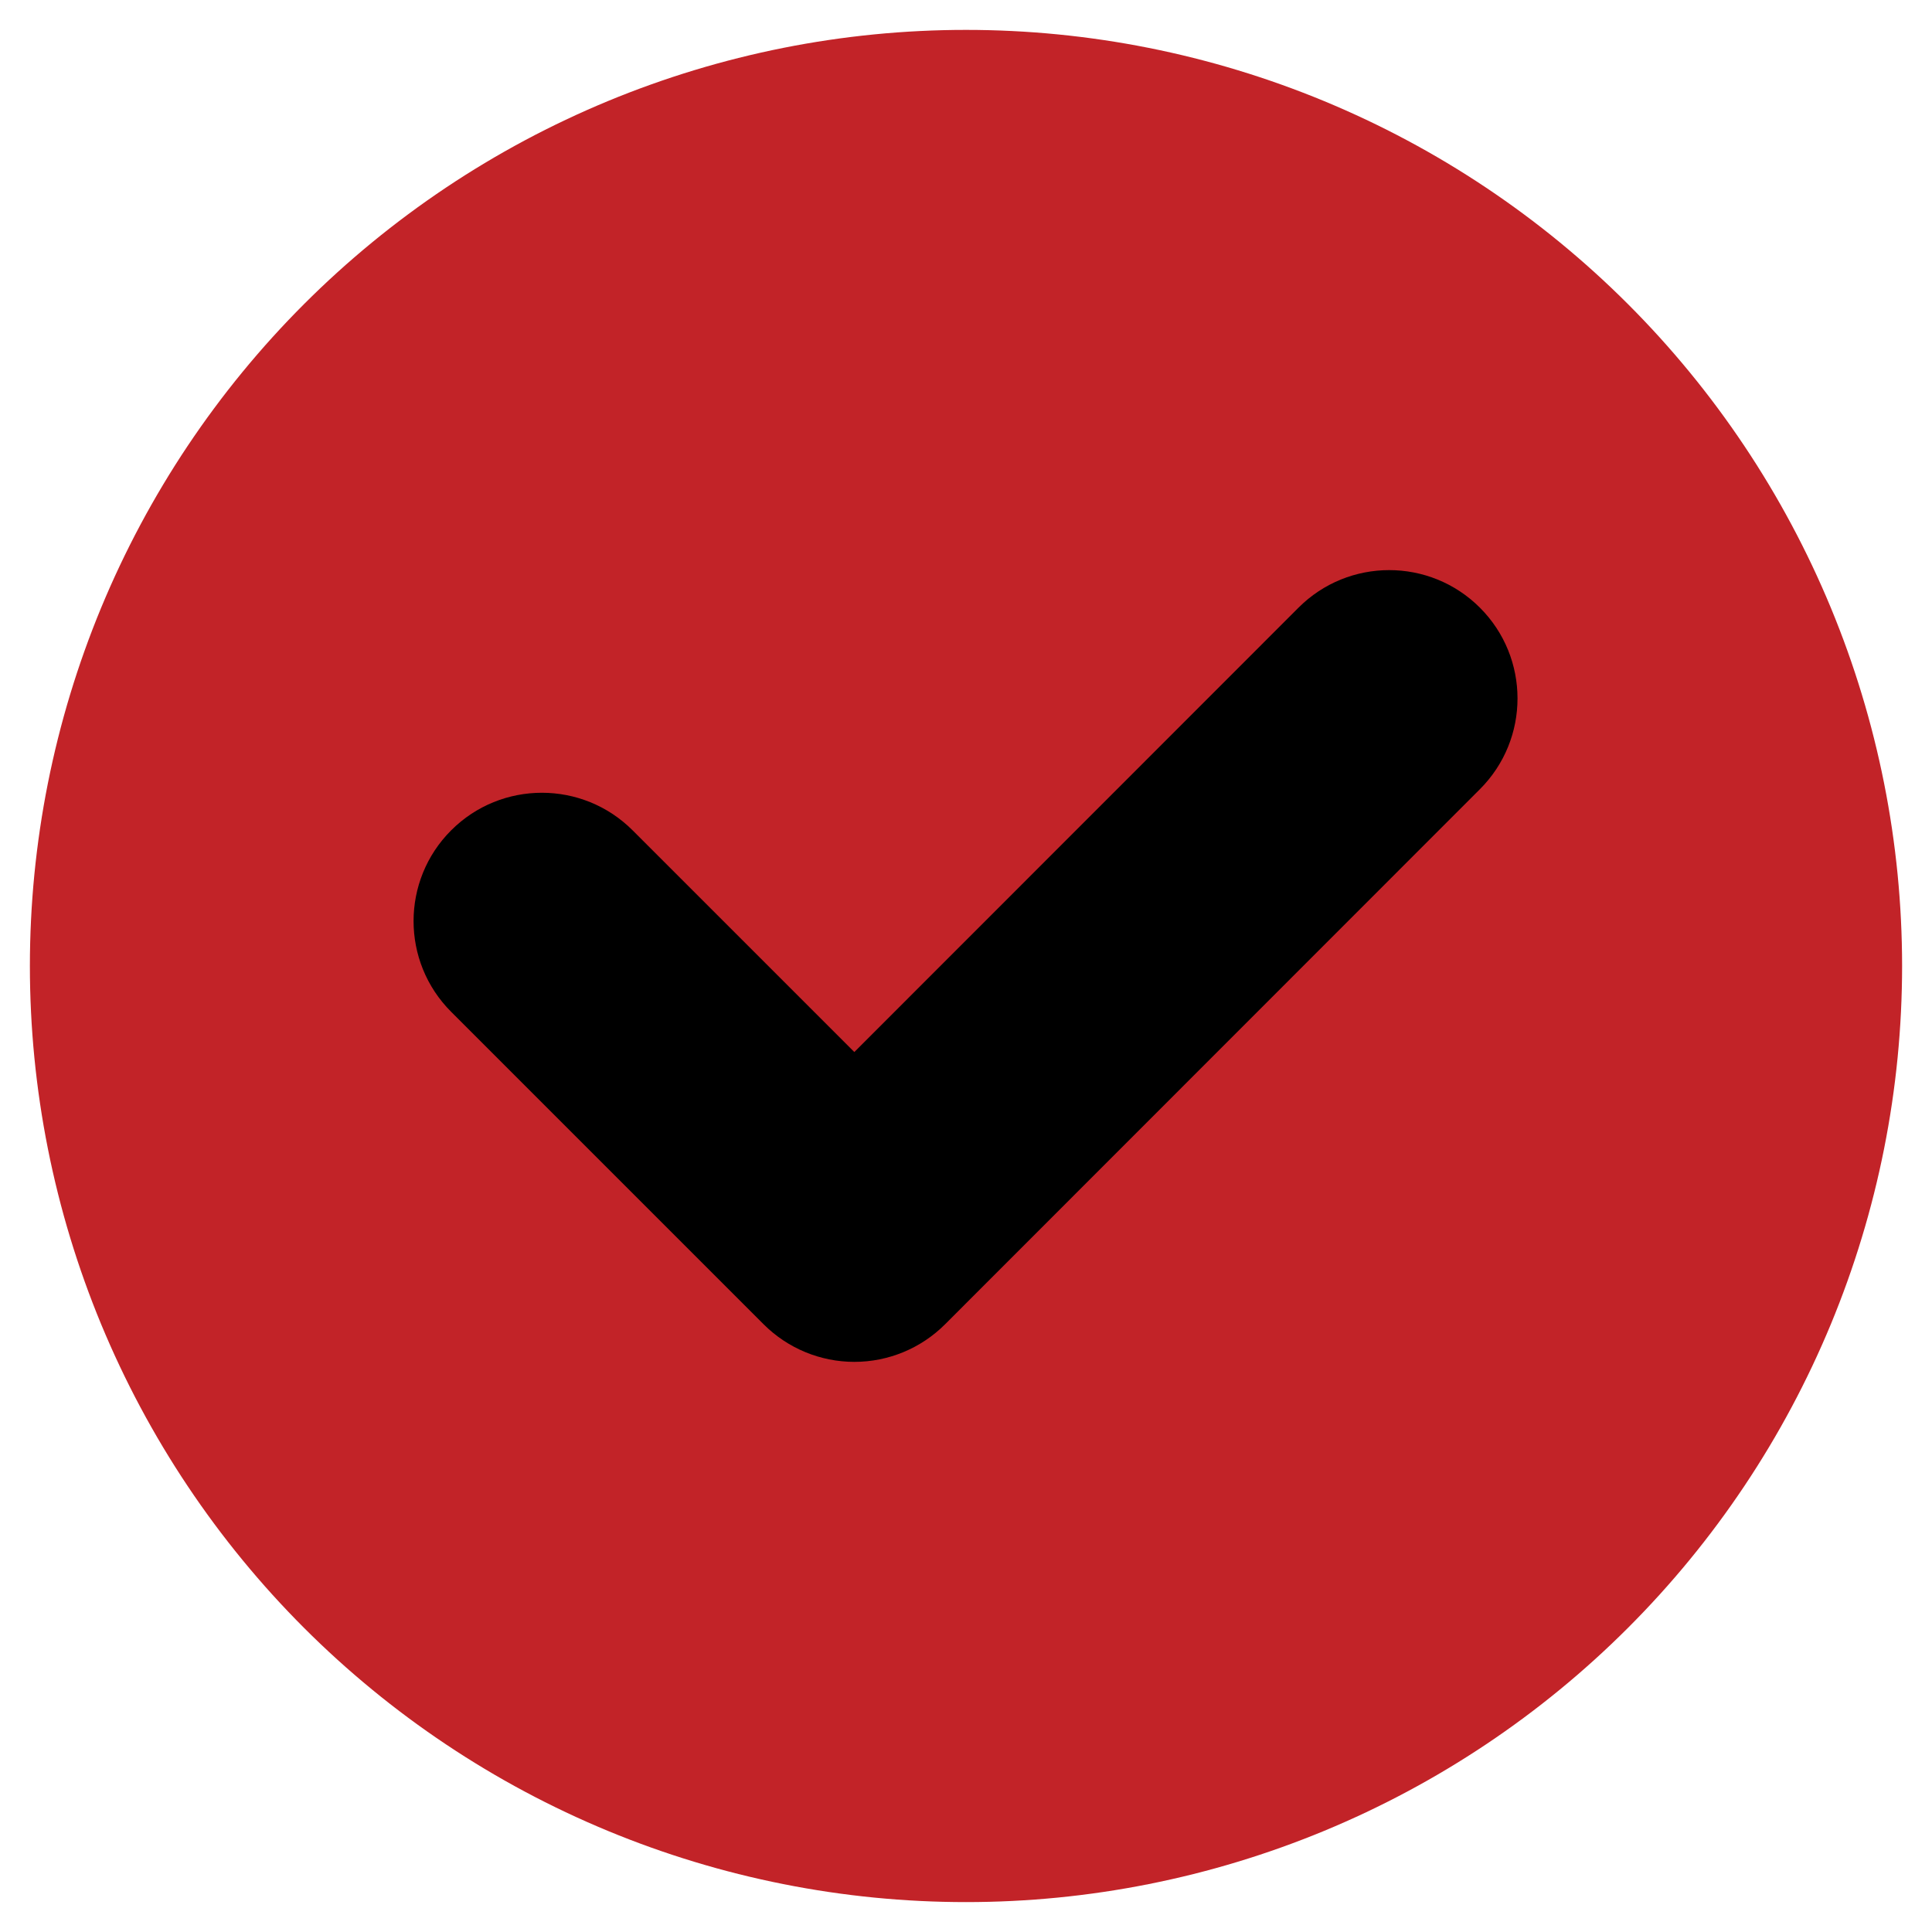
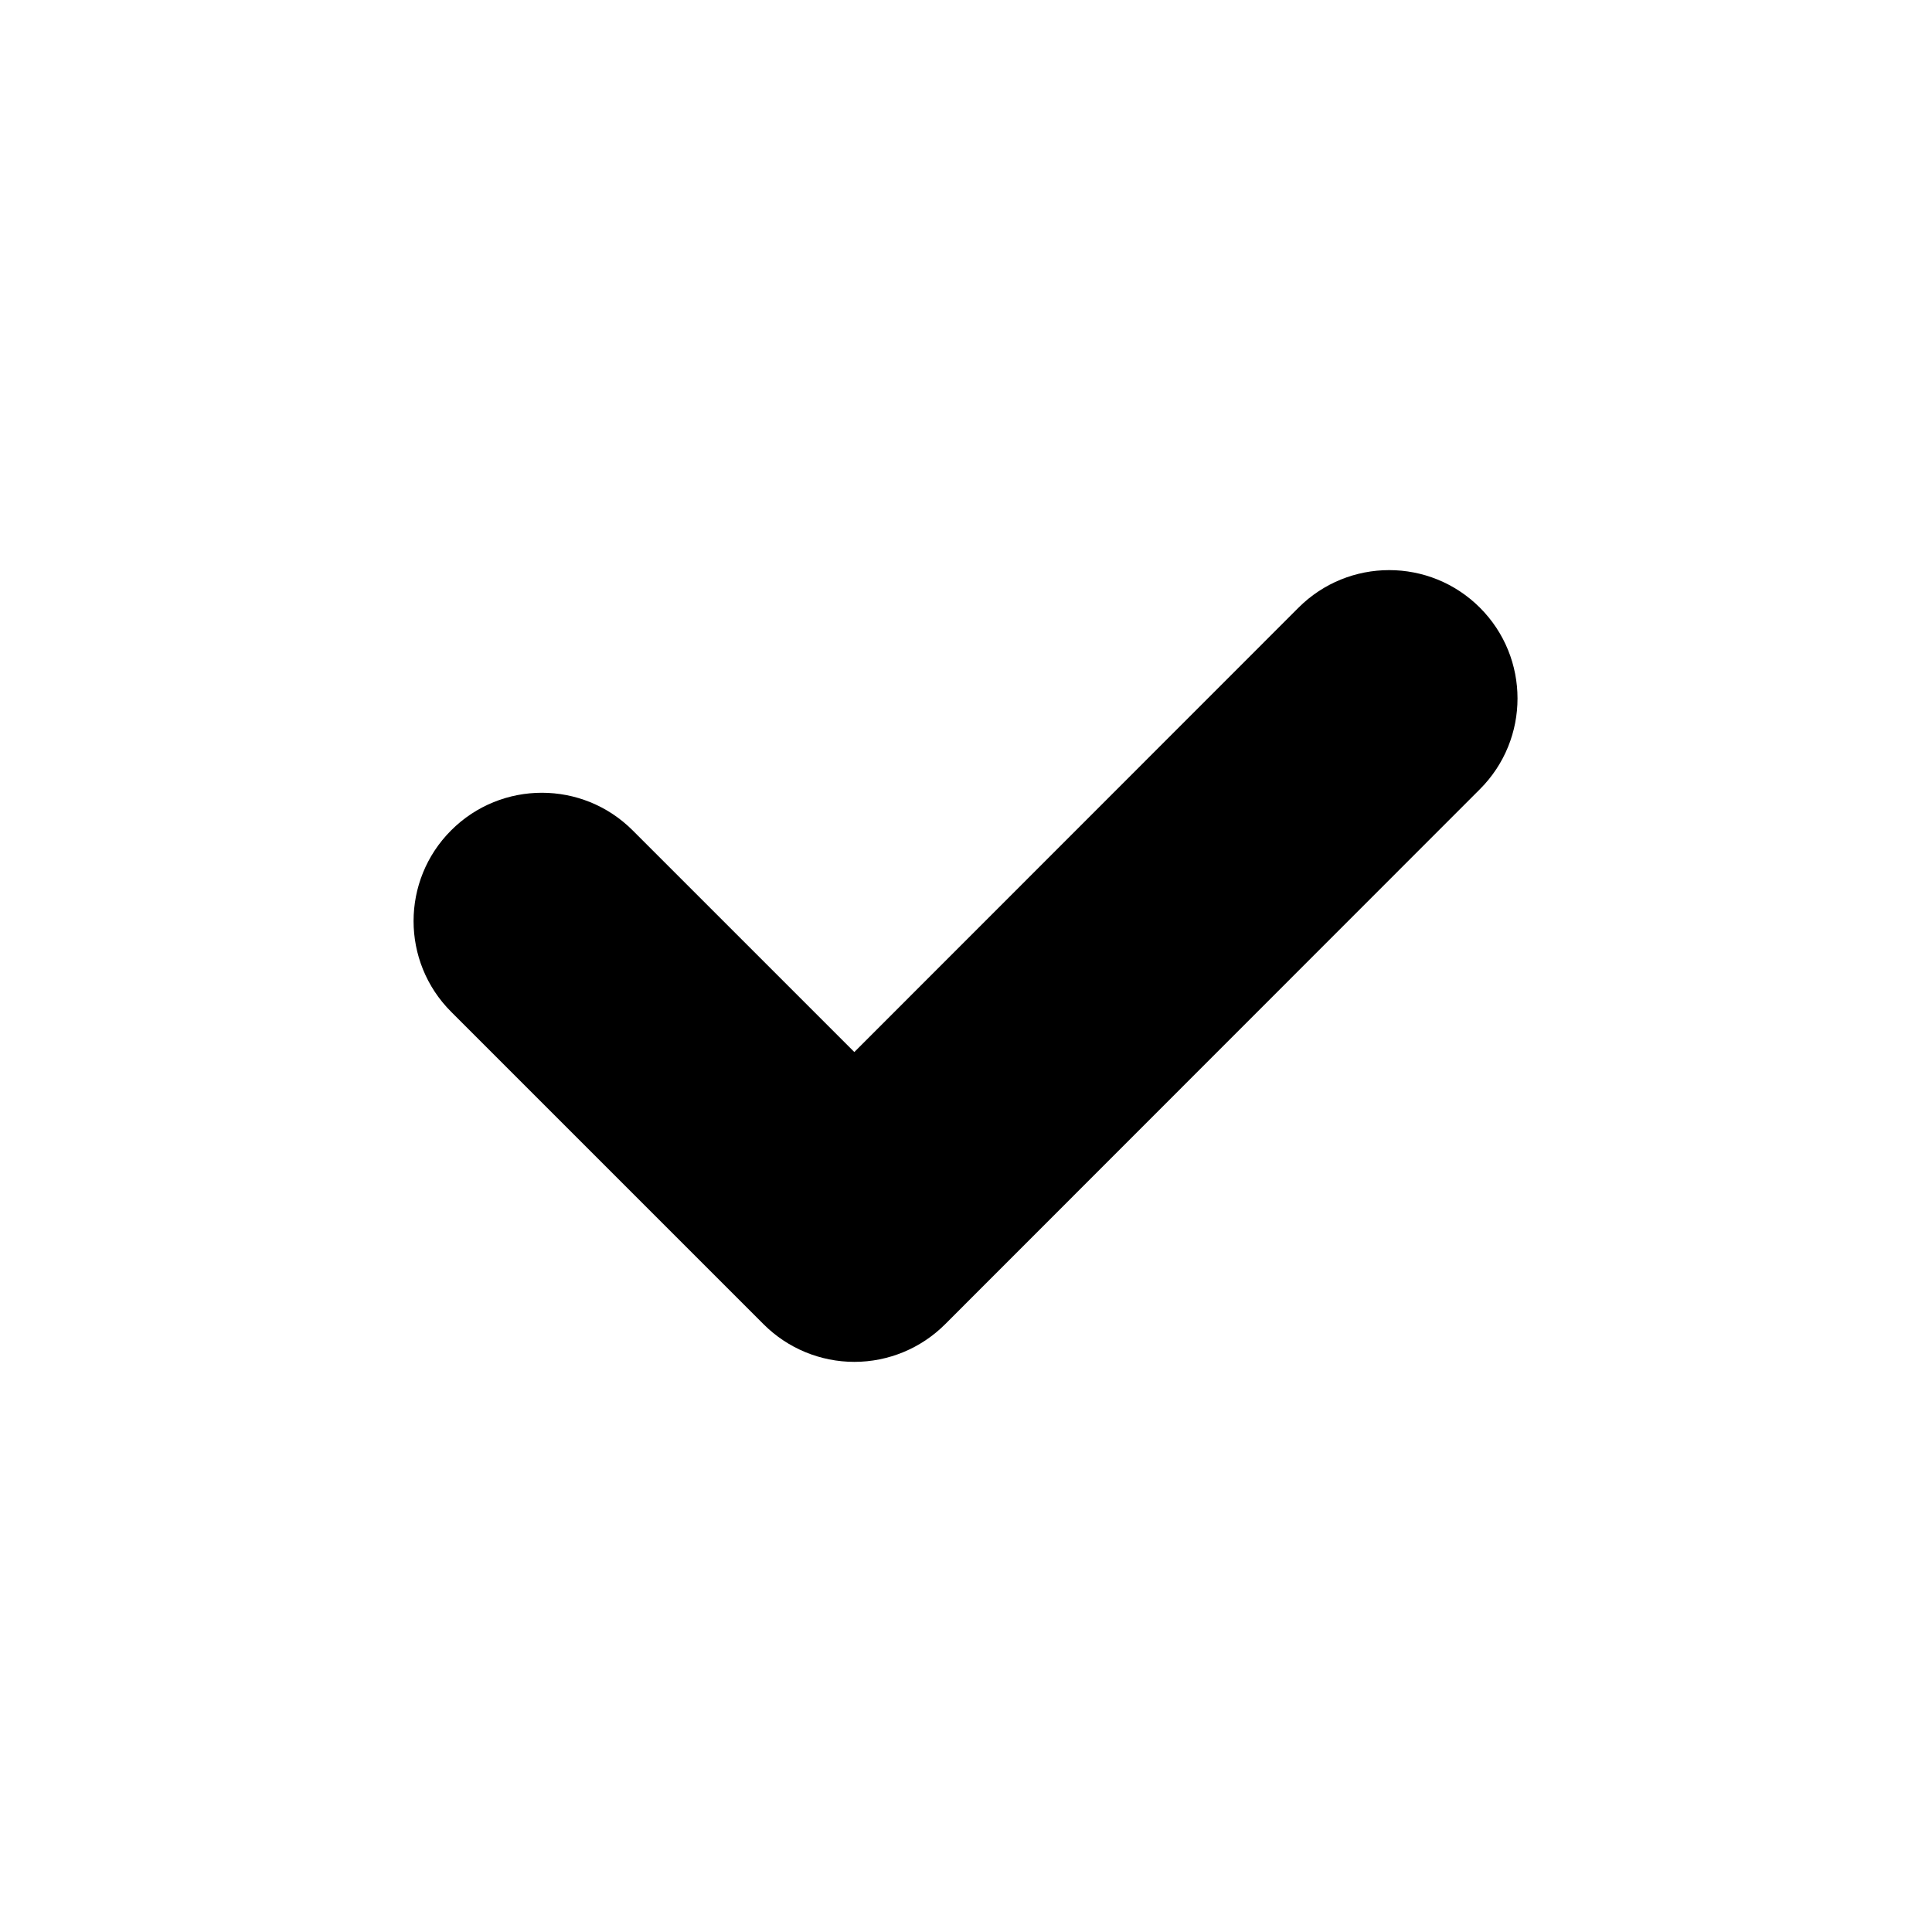
<svg xmlns="http://www.w3.org/2000/svg" width="1080" zoomAndPan="magnify" viewBox="0 0 810 810" height="1080" version="1.2">
  <defs>
    <clipPath id="87a5517cf3">
-       <path d="M12.531 12.531h785.25v785.25h-785.25zm0 0" />
-     </clipPath>
+       </clipPath>
  </defs>
  <g id="4622606da0">
    <g clip-rule="nonzero" clip-path="url(#87a5517cf3)">
      <path style="stroke:none;fill-rule:nonzero;fill:#c22328;fill-opacity:1;" d="M797.465 404.996C797.461 411.418 797.305 417.84 796.988 424.254 796.676 430.668 796.203 437.074 795.574 443.465 794.945 449.855 794.156 456.23 793.215 462.582 792.273 468.938 791.176 475.262 789.922 481.562S787.262 494.129 785.699 500.359C784.141 506.59 782.43 512.777 780.562 518.922 778.699 525.07 776.684 531.168 774.52 537.215 772.355 543.262 770.047 549.254 767.59 555.188 765.129 561.121 762.527 566.992 759.781 572.797S754.148 584.34 751.121 590.004C748.094 595.668 744.93 601.254 741.625 606.766 738.324 612.273 734.891 617.699 731.32 623.039 727.75 628.379 724.055 633.629 720.227 638.789 716.402 643.945 712.453 649.008 708.379 653.973 704.301 658.938 700.109 663.801 695.793 668.562 691.48 673.32 687.055 677.969 682.512 682.512 677.969 687.055 673.32 691.48 668.562 695.793 663.801 700.109 658.941 704.301 653.973 708.375 649.008 712.453 643.949 716.402 638.789 720.227 633.629 724.055 628.379 727.75 623.039 731.32 617.699 734.887 612.273 738.324 606.766 741.625 601.254 744.93 595.668 748.094 590.004 751.121 584.34 754.148 578.605 757.035 572.797 759.781 566.992 762.527 561.121 765.129 555.188 767.59 549.254 770.047 543.262 772.355 537.215 774.52 531.168 776.684 525.07 778.699 518.922 780.562 512.777 782.43 506.59 784.141 500.359 785.703 494.129 787.262 487.863 788.668 481.562 789.922S468.938 792.273 462.582 793.215C456.23 794.156 449.855 794.945 443.465 795.574 437.074 796.203 430.668 796.676 424.254 796.988 417.84 797.305 411.418 797.461 404.996 797.461S392.152 797.305 385.738 796.988C379.324 796.676 372.918 796.203 366.527 795.574 360.137 794.945 353.762 794.156 347.41 793.215 341.055 792.273 334.73 791.176 328.43 789.922 322.129 788.668 315.863 787.262 309.633 785.703 303.402 784.141 297.215 782.43 291.07 780.562 284.922 778.699 278.824 776.684 272.777 774.52 266.73 772.355 260.738 770.047 254.805 767.59 248.871 765.129 243 762.527 237.195 759.781 231.387 757.035 225.652 754.148 219.988 751.121 214.324 748.094 208.738 744.93 203.227 741.625 197.719 738.324 192.293 734.887 186.953 731.32 181.613 727.75 176.363 724.055 171.203 720.227 166.043 716.402 160.984 712.453 156.02 708.375c-4.965-4.074-9.828-8.266-14.59-12.582-4.758-4.312-9.406-8.738-13.949-13.281C122.938 677.969 118.512 673.32 114.199 668.562c-4.316-4.762-8.508-9.625-12.586-14.59C97.539 649.008 93.59 643.945 89.766 638.789 85.938 633.629 82.242 628.379 78.672 623.039 75.102 617.699 71.668 612.273 68.367 606.766 65.062 601.254 61.898 595.668 58.871 590.004 55.844 584.34 52.957 578.602 50.211 572.797 47.465 566.992 44.863 561.121 42.402 555.188 39.945 549.254 37.637 543.262 35.473 537.215c-2.164-6.047-4.18-12.145-6.043-18.293C27.562 512.777 25.852 506.59 24.293 500.359 22.73 494.129 21.324 487.863 20.07 481.562 18.816 475.262 17.719 468.938 16.777 462.582 15.836 456.23 15.047 449.855 14.418 443.465 13.789 437.074 13.316 430.668 13.004 424.254 12.688 417.84 12.531 411.418 12.531 404.996S12.688 392.152 13.004 385.738C13.316 379.324 13.789 372.918 14.418 366.527 15.047 360.137 15.836 353.762 16.777 347.41 17.719 341.055 18.816 334.73 20.07 328.43 21.324 322.129 22.73 315.863 24.293 309.633 25.852 303.402 27.562 297.215 29.43 291.07c1.863-6.148 3.879-12.246 6.043-18.293C37.637 266.73 39.945 260.738 42.402 254.805c2.461-5.934 5.062-11.805 7.809-17.609 2.746-5.809 5.633-11.543 8.66-17.207 3.027-5.664 6.191-11.25 9.496-16.762 3.301-5.508 6.734-10.934 10.305-16.273s7.266-10.59 11.094-15.75c3.824-5.156 7.773-10.219 11.848-15.184 4.078-4.965 8.27-9.828 12.586-14.59 4.312-4.758 8.738-9.406 13.281-13.949s9.191-8.969 13.949-13.281c4.762-4.316 9.625-8.508 14.59-12.586 4.965-4.074 10.023-8.023 15.184-11.848 5.16-3.828 10.41-7.523 15.75-11.094s10.766-7.004 16.273-10.305c5.512-3.305 11.098-6.469 16.762-9.496 5.664-3.027 11.398-5.914 17.207-8.66C243 47.465 248.871 44.863 254.805 42.402 260.738 39.945 266.73 37.637 272.777 35.473c6.047-2.164 12.145-4.18 18.293-6.043C297.215 27.562 303.402 25.852 309.633 24.293c6.23-1.562 12.496-2.969 18.797-4.223 6.301-1.254 12.625-2.352 18.98-3.293C353.762 15.836 360.137 15.047 366.527 14.418c6.391-.629 12.797-1.102 19.211-1.414C392.152 12.688 398.574 12.531 404.996 12.531S417.84 12.688 424.254 13.004C430.668 13.316 437.074 13.789 443.465 14.418 449.855 15.047 456.23 15.836 462.582 16.777 468.938 17.719 475.262 18.816 481.562 20.07 487.863 21.324 494.129 22.73 500.359 24.293 506.59 25.852 512.777 27.562 518.922 29.43 525.07 31.293 531.168 33.309 537.215 35.473 543.262 37.637 549.254 39.945 555.188 42.402 561.121 44.863 566.992 47.465 572.797 50.211 578.605 52.957 584.34 55.844 590.004 58.871c5.664 3.027 11.25 6.191 16.762 9.496C612.273 71.668 617.699 75.102 623.039 78.672 628.379 82.242 633.629 85.938 638.789 89.766 643.949 93.59 649.008 97.539 653.973 101.613c4.969 4.078 9.828 8.27 14.59 12.586 4.758 4.312 9.406 8.738 13.949 13.281 4.543 4.543 8.969 9.191 13.281 13.949C700.109 146.191 704.301 151.055 708.379 156.02 712.453 160.984 716.402 166.047 720.227 171.203 724.055 176.363 727.75 181.613 731.32 186.953 734.891 192.293 738.324 197.719 741.625 203.227 744.93 208.738 748.094 214.324 751.121 219.988 754.148 225.652 757.035 231.387 759.781 237.195 762.527 243 765.129 248.871 767.59 254.805 770.047 260.738 772.355 266.73 774.52 272.777 776.684 278.824 778.699 284.922 780.562 291.07 782.43 297.215 784.141 303.402 785.699 309.633 787.262 315.863 788.668 322.129 789.922 328.43 791.176 334.73 792.273 341.055 793.215 347.41 794.156 353.762 794.945 360.137 795.574 366.527 796.203 372.918 796.676 379.324 796.988 385.738 797.305 392.152 797.461 398.574 797.465 404.996zm0 0" />
    </g>
    <path style="stroke:none;fill-rule:nonzero;fill:#000000;fill-opacity:1;" d="M620.48 330.855c21-21.016 20.996-55.074-.02-76.082C599.449 233.77 565.383 233.773 544.379 254.793L358.18 441.074 265.23 348.125c-21.008-21.008-55.074-21.008-76.082.0-21.008 21.008-21.008 55.074.0 76.082l131 131.004C330.242 565.301 343.93 570.969 358.195 570.969c14.273.0 27.961-5.676 38.047-15.77zm0 0" />
  </g>
</svg>